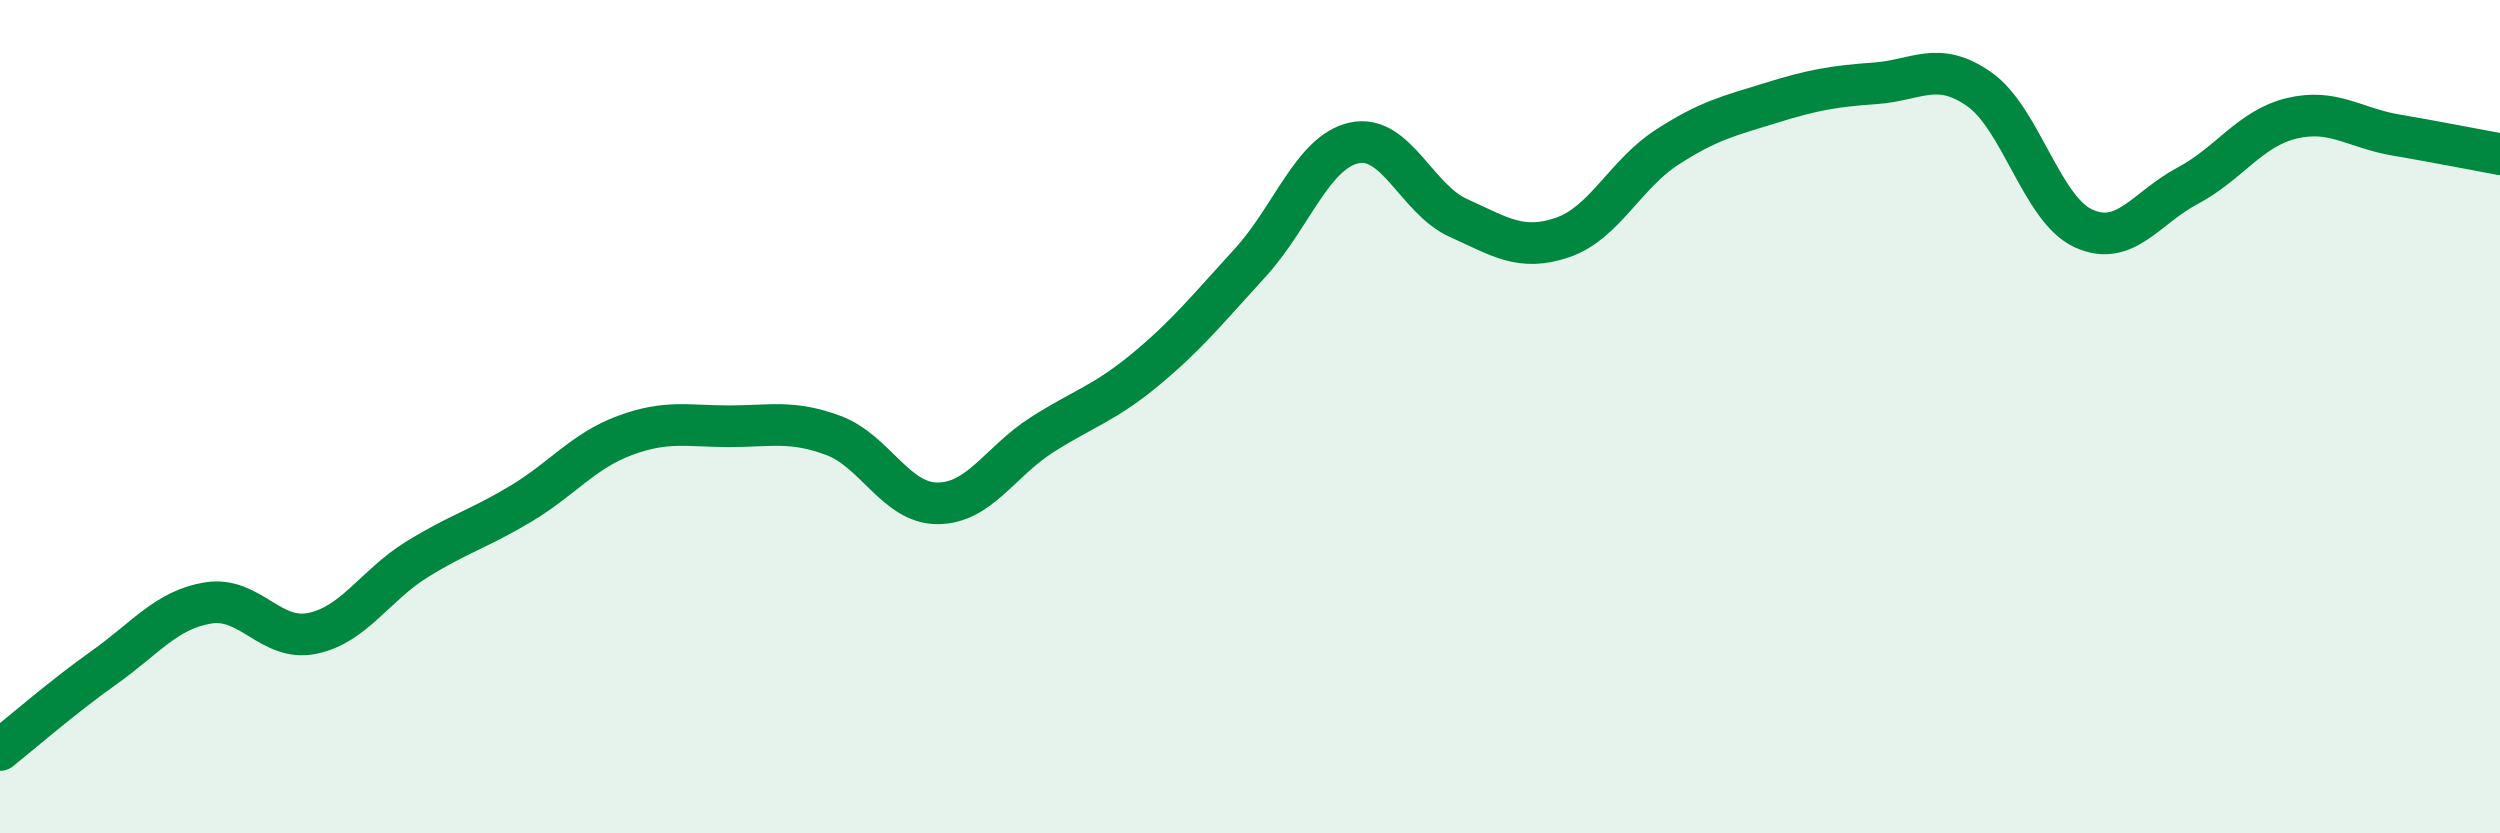
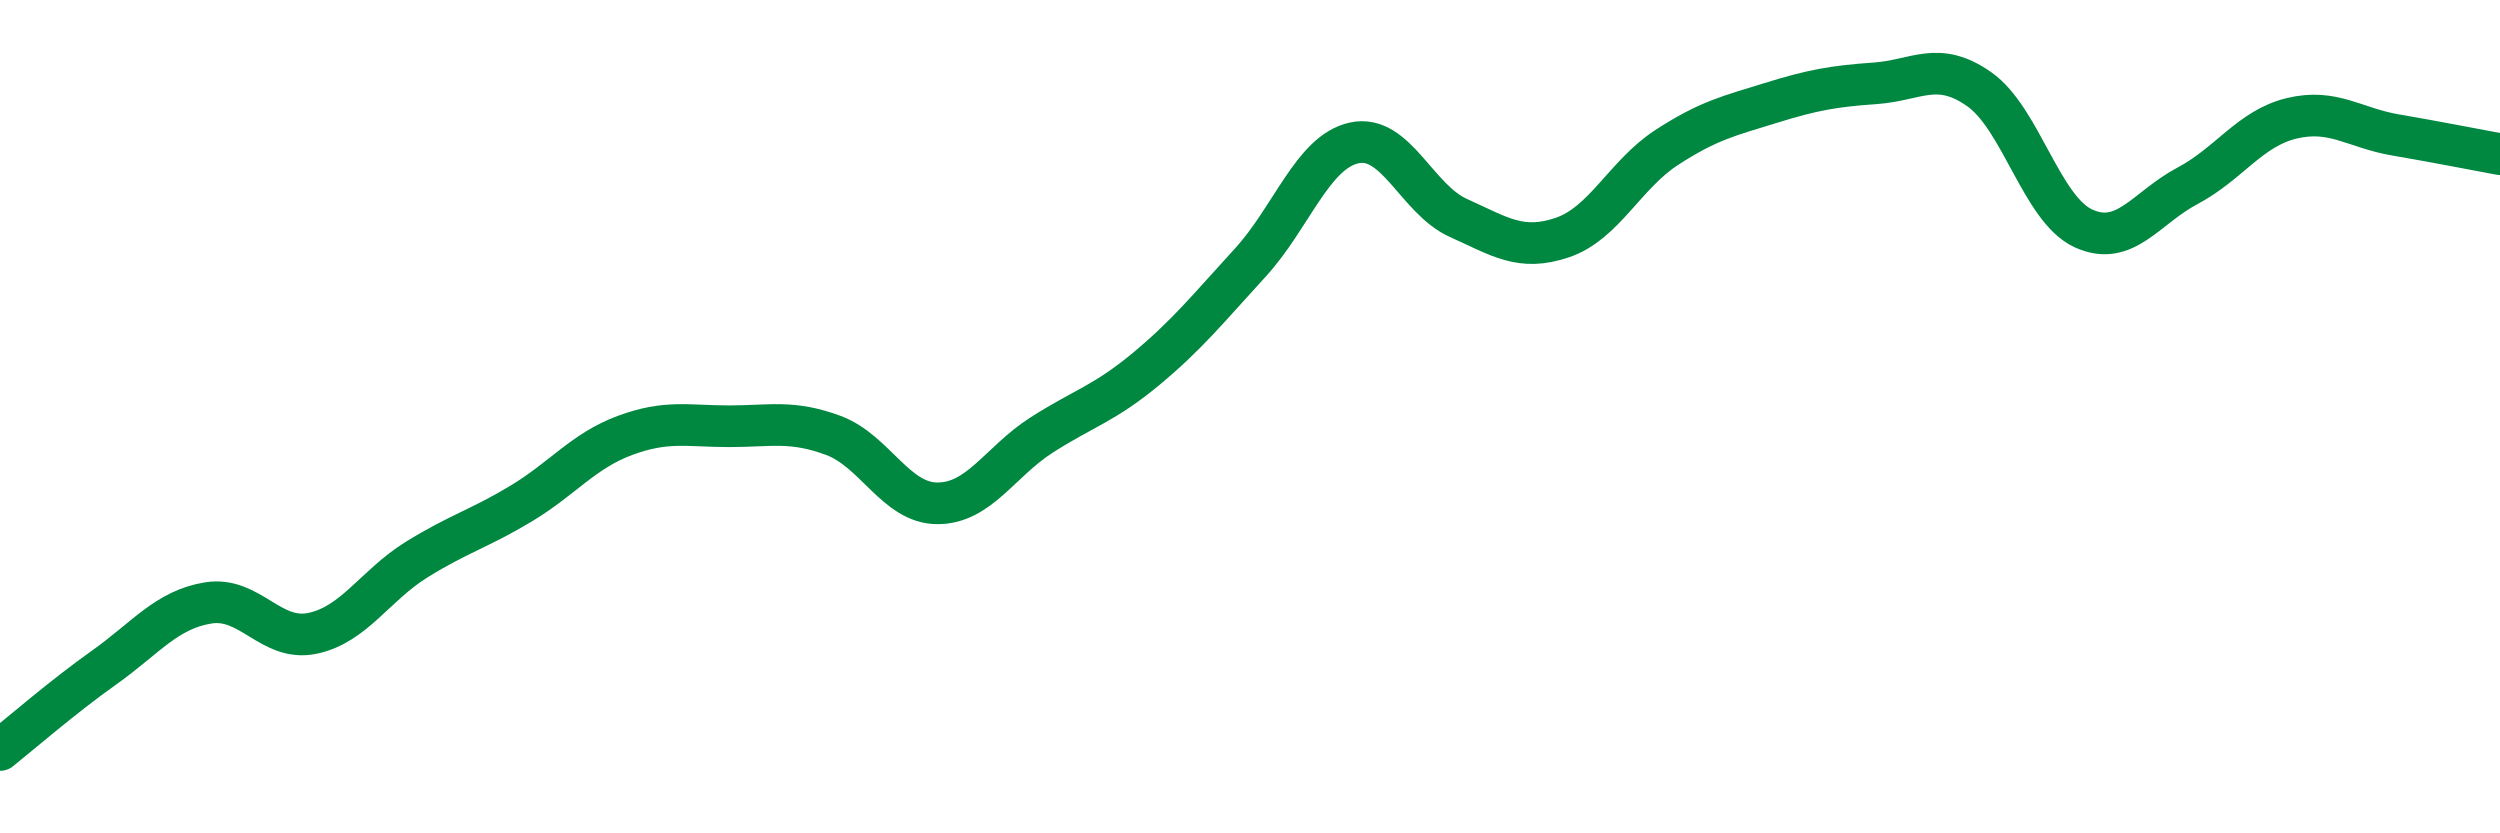
<svg xmlns="http://www.w3.org/2000/svg" width="60" height="20" viewBox="0 0 60 20">
-   <path d="M 0,18 C 0.5,17.6 1.5,16.73 2.5,16.02 C 3.5,15.31 4,14.63 5,14.47 C 6,14.31 6.5,15.41 7.5,15.2 C 8.5,14.99 9,14.05 10,13.43 C 11,12.81 11.5,12.69 12.5,12.09 C 13.5,11.49 14,10.82 15,10.45 C 16,10.08 16.5,10.23 17.5,10.23 C 18.5,10.23 19,10.08 20,10.45 C 21,10.82 21.5,12.08 22.5,12.08 C 23.5,12.08 24,11.08 25,10.44 C 26,9.8 26.5,9.69 27.5,8.86 C 28.5,8.03 29,7.4 30,6.31 C 31,5.22 31.5,3.65 32.5,3.43 C 33.5,3.21 34,4.78 35,5.23 C 36,5.68 36.5,6.04 37.5,5.7 C 38.5,5.36 39,4.19 40,3.54 C 41,2.89 41.5,2.78 42.5,2.47 C 43.5,2.16 44,2.07 45,2 C 46,1.93 46.5,1.44 47.5,2.14 C 48.5,2.84 49,5.02 50,5.48 C 51,5.94 51.5,4.99 52.5,4.46 C 53.5,3.93 54,3.08 55,2.84 C 56,2.6 56.5,3.07 57.5,3.24 C 58.5,3.41 59.5,3.61 60,3.7L60 20L0 20Z" fill="#008740" opacity="0.1" stroke-linecap="round" stroke-linejoin="round" />
  <path d="M 0,18 C 0.5,17.6 1.5,16.73 2.5,16.02 C 3.5,15.31 4,14.63 5,14.47 C 6,14.31 6.5,15.41 7.5,15.2 C 8.5,14.99 9,14.05 10,13.43 C 11,12.81 11.5,12.69 12.5,12.09 C 13.5,11.49 14,10.82 15,10.45 C 16,10.08 16.5,10.23 17.5,10.23 C 18.5,10.23 19,10.08 20,10.45 C 21,10.82 21.5,12.08 22.5,12.08 C 23.5,12.08 24,11.08 25,10.44 C 26,9.8 26.5,9.69 27.5,8.86 C 28.5,8.03 29,7.4 30,6.31 C 31,5.22 31.5,3.65 32.5,3.43 C 33.5,3.21 34,4.78 35,5.23 C 36,5.68 36.5,6.04 37.5,5.7 C 38.5,5.36 39,4.19 40,3.54 C 41,2.89 41.5,2.78 42.5,2.47 C 43.5,2.16 44,2.07 45,2 C 46,1.93 46.5,1.44 47.5,2.14 C 48.5,2.84 49,5.02 50,5.48 C 51,5.94 51.5,4.99 52.5,4.46 C 53.5,3.93 54,3.08 55,2.84 C 56,2.6 56.5,3.07 57.5,3.24 C 58.5,3.41 59.5,3.61 60,3.7" stroke="#008740" stroke-width="1" fill="none" stroke-linecap="round" stroke-linejoin="round" />
</svg>